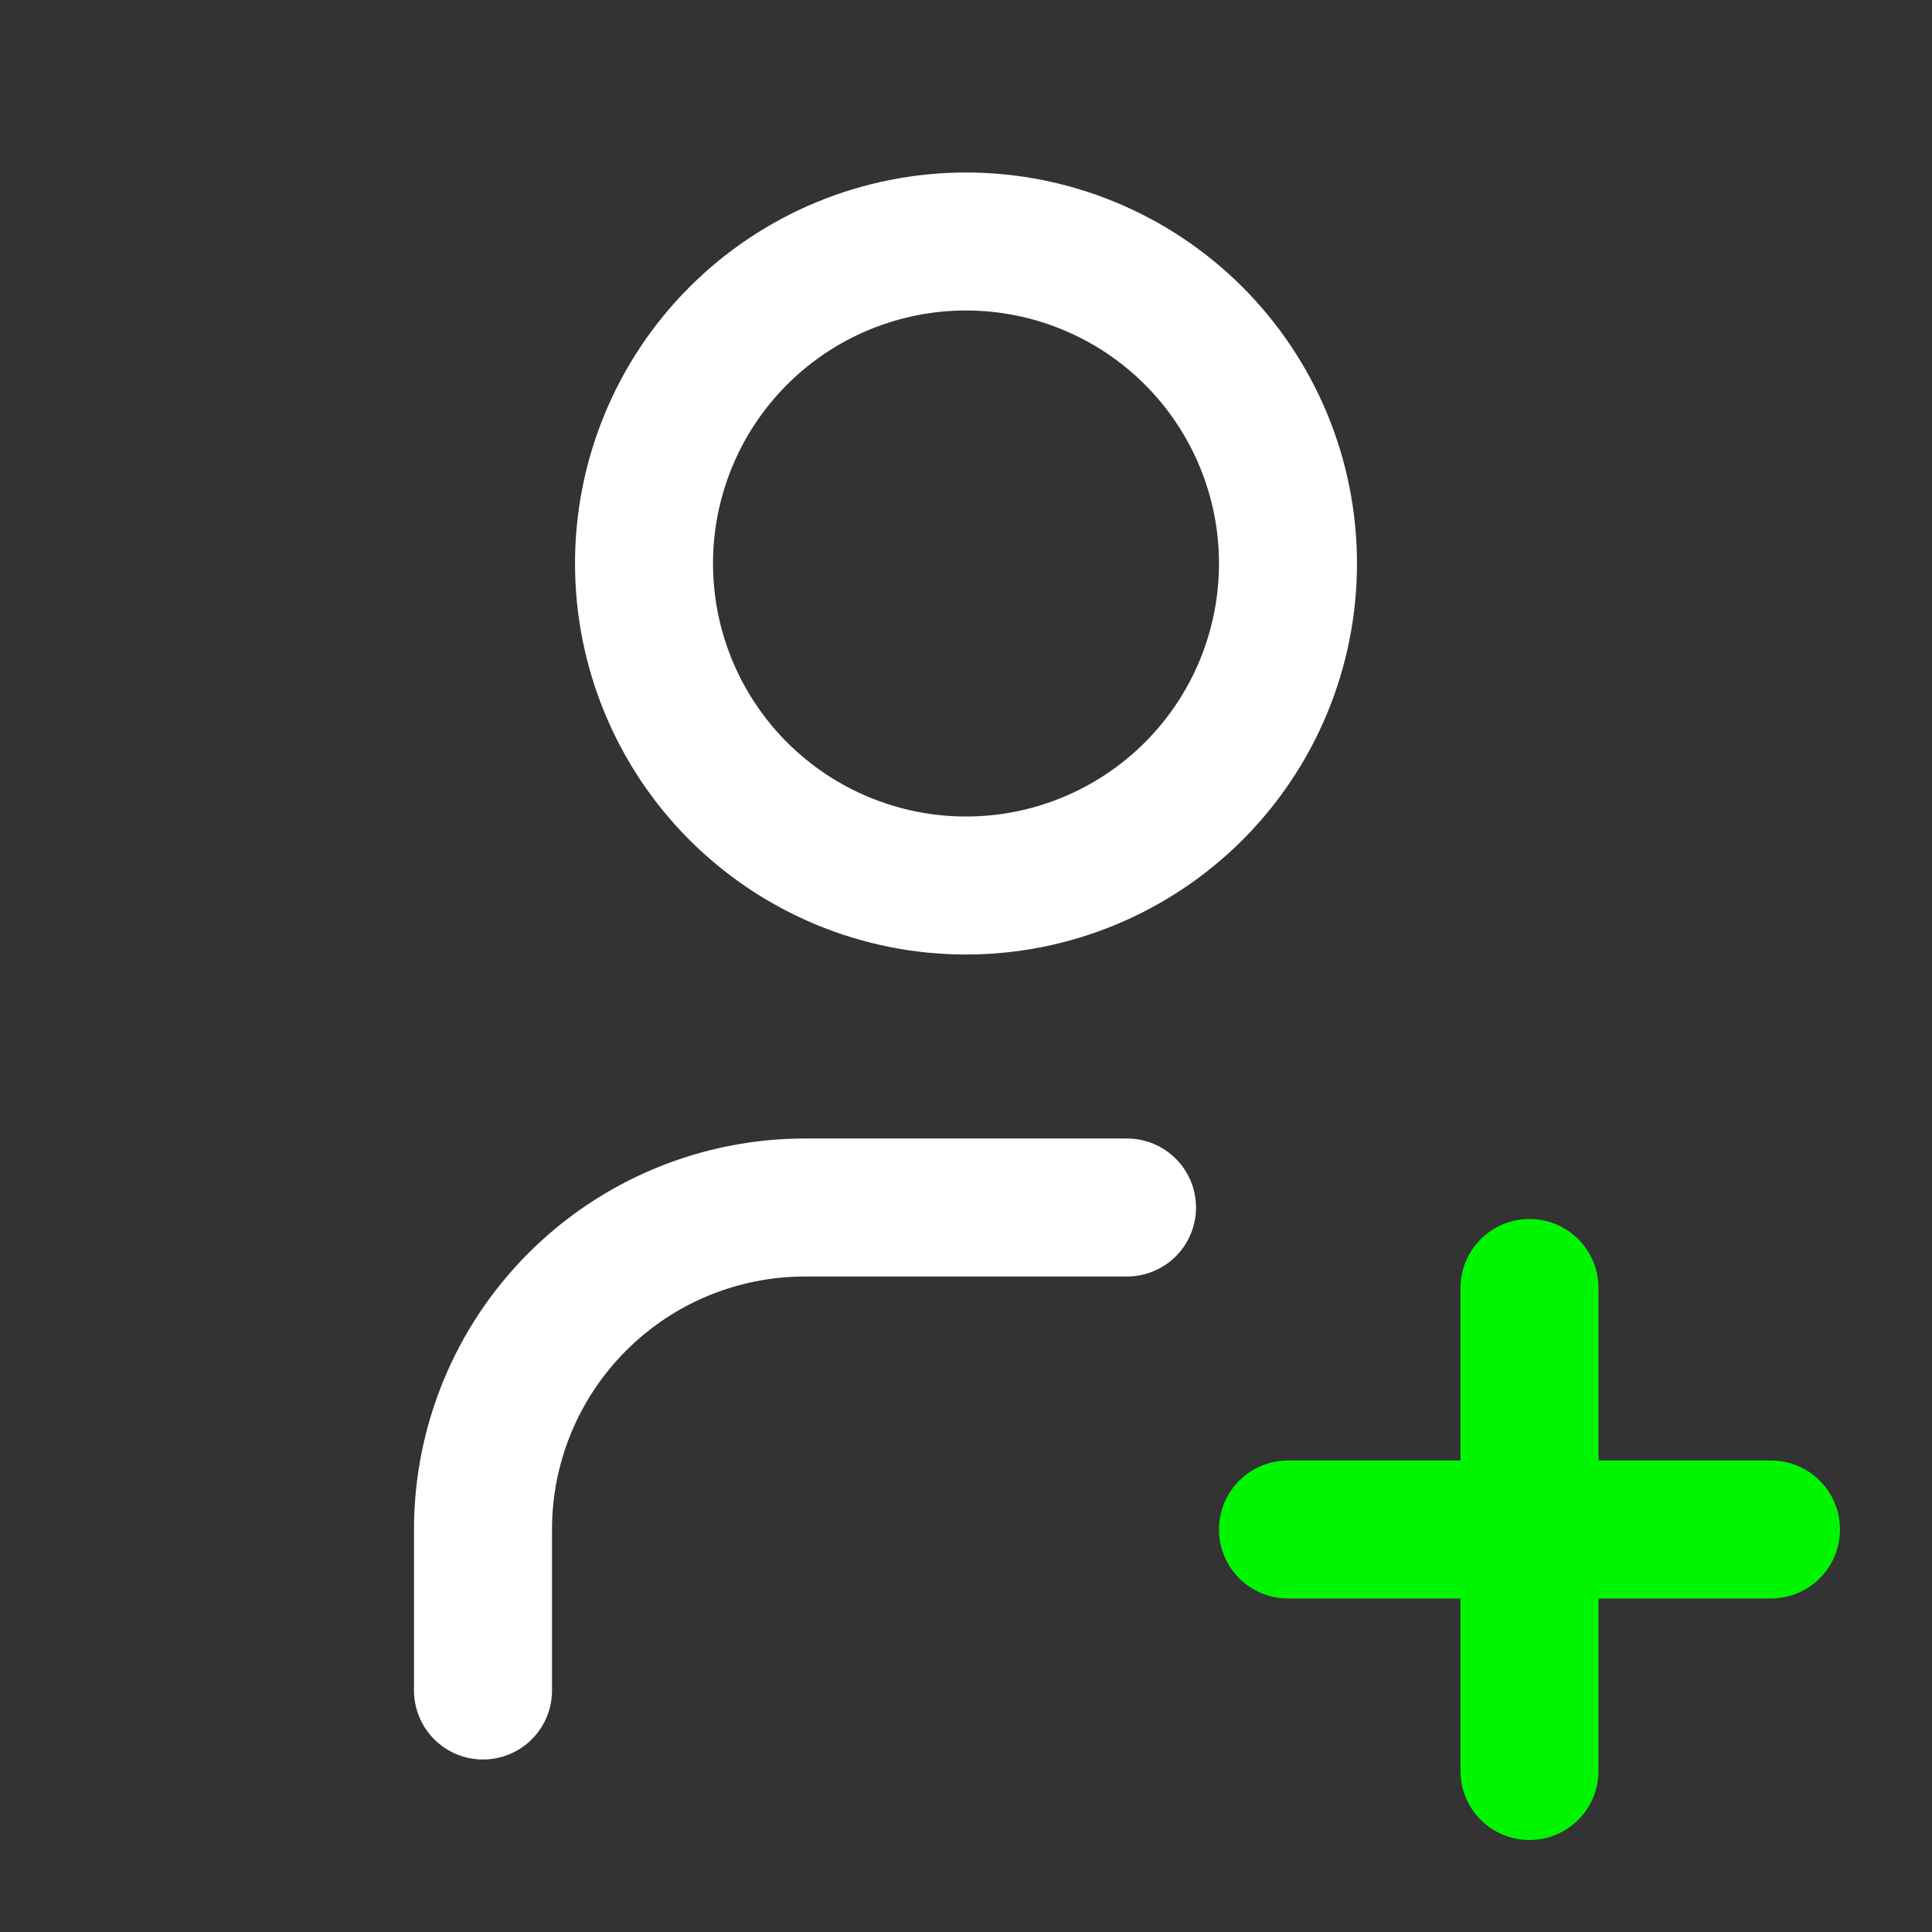
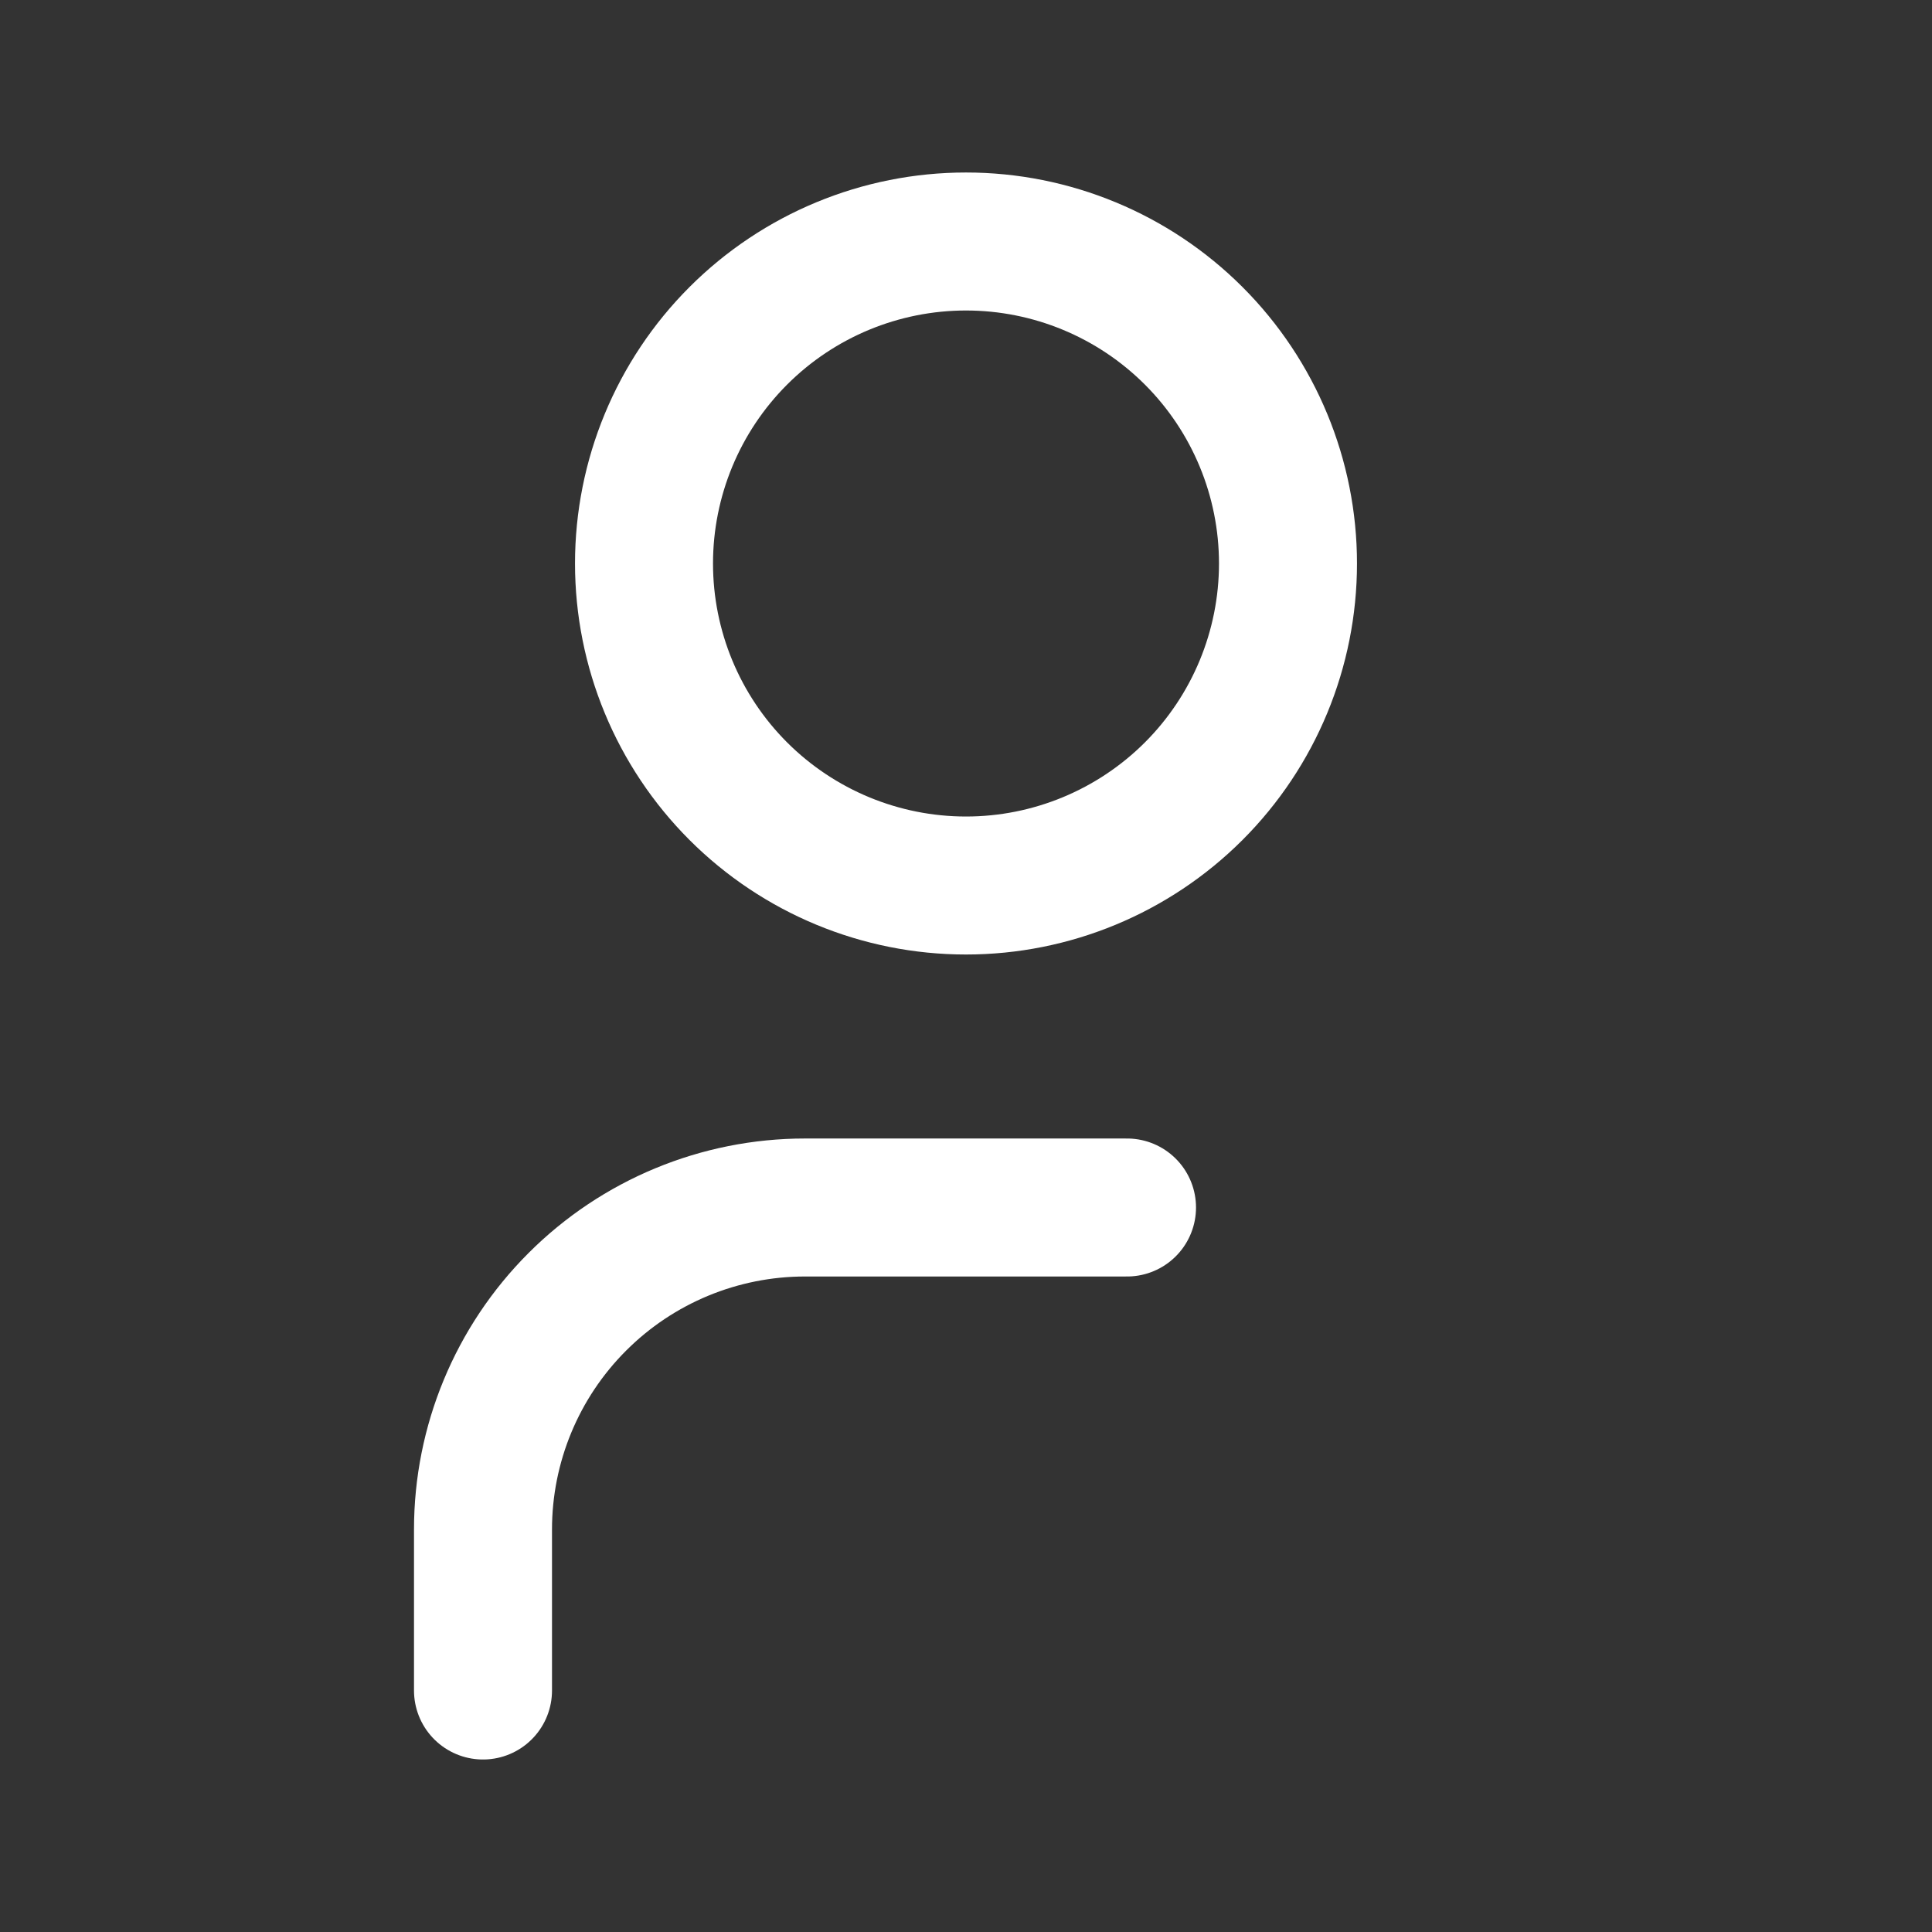
<svg xmlns="http://www.w3.org/2000/svg" width="56" height="56" viewBox="0 0 56 56" fill="none">
  <rect x="0" y="0" width="56" height="56" fill="#333333" stroke="none" />
  <path d="M14 49V44.333C14 41.858 14.983 39.484 16.734 37.734C18.484 35.983 20.858 35 23.333 35H32.667M18.667 16.333C18.667 18.809 19.65 21.183 21.4 22.933C23.151 24.683 25.525 25.667 28 25.667C30.475 25.667 32.849 24.683 34.6 22.933C36.35 21.183 37.333 18.809 37.333 16.333C37.333 13.858 36.35 11.484 34.6 9.734C32.849 7.983 30.475 7 28 7C25.525 7 23.151 7.983 21.4 9.734C19.65 11.484 18.667 13.858 18.667 16.333Z" stroke="white" stroke-width="4" stroke-linecap="round" stroke-linejoin="round" />
-   <path d="M37.333 44.333H51.333M44.333 37.333V51.333" stroke="#00F600" stroke-width="4" stroke-linecap="round" stroke-linejoin="round" />
</svg>